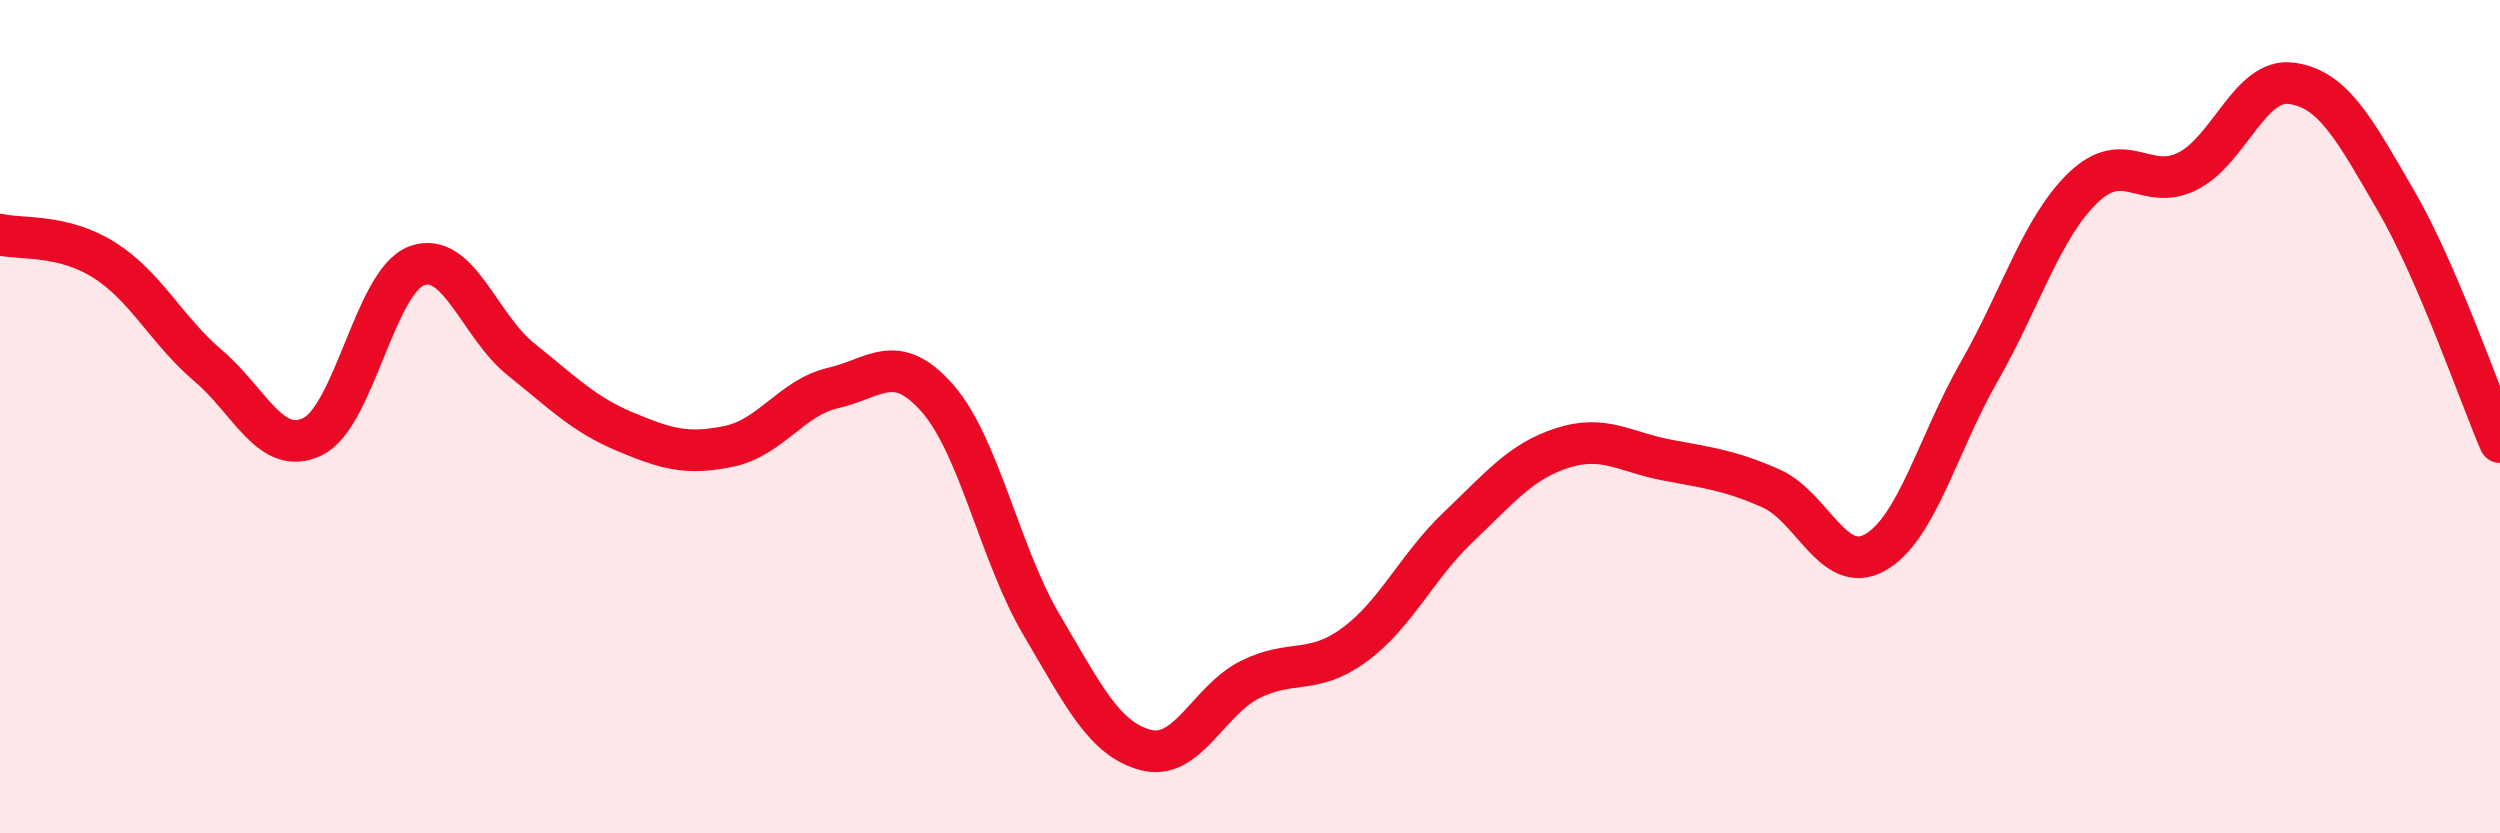
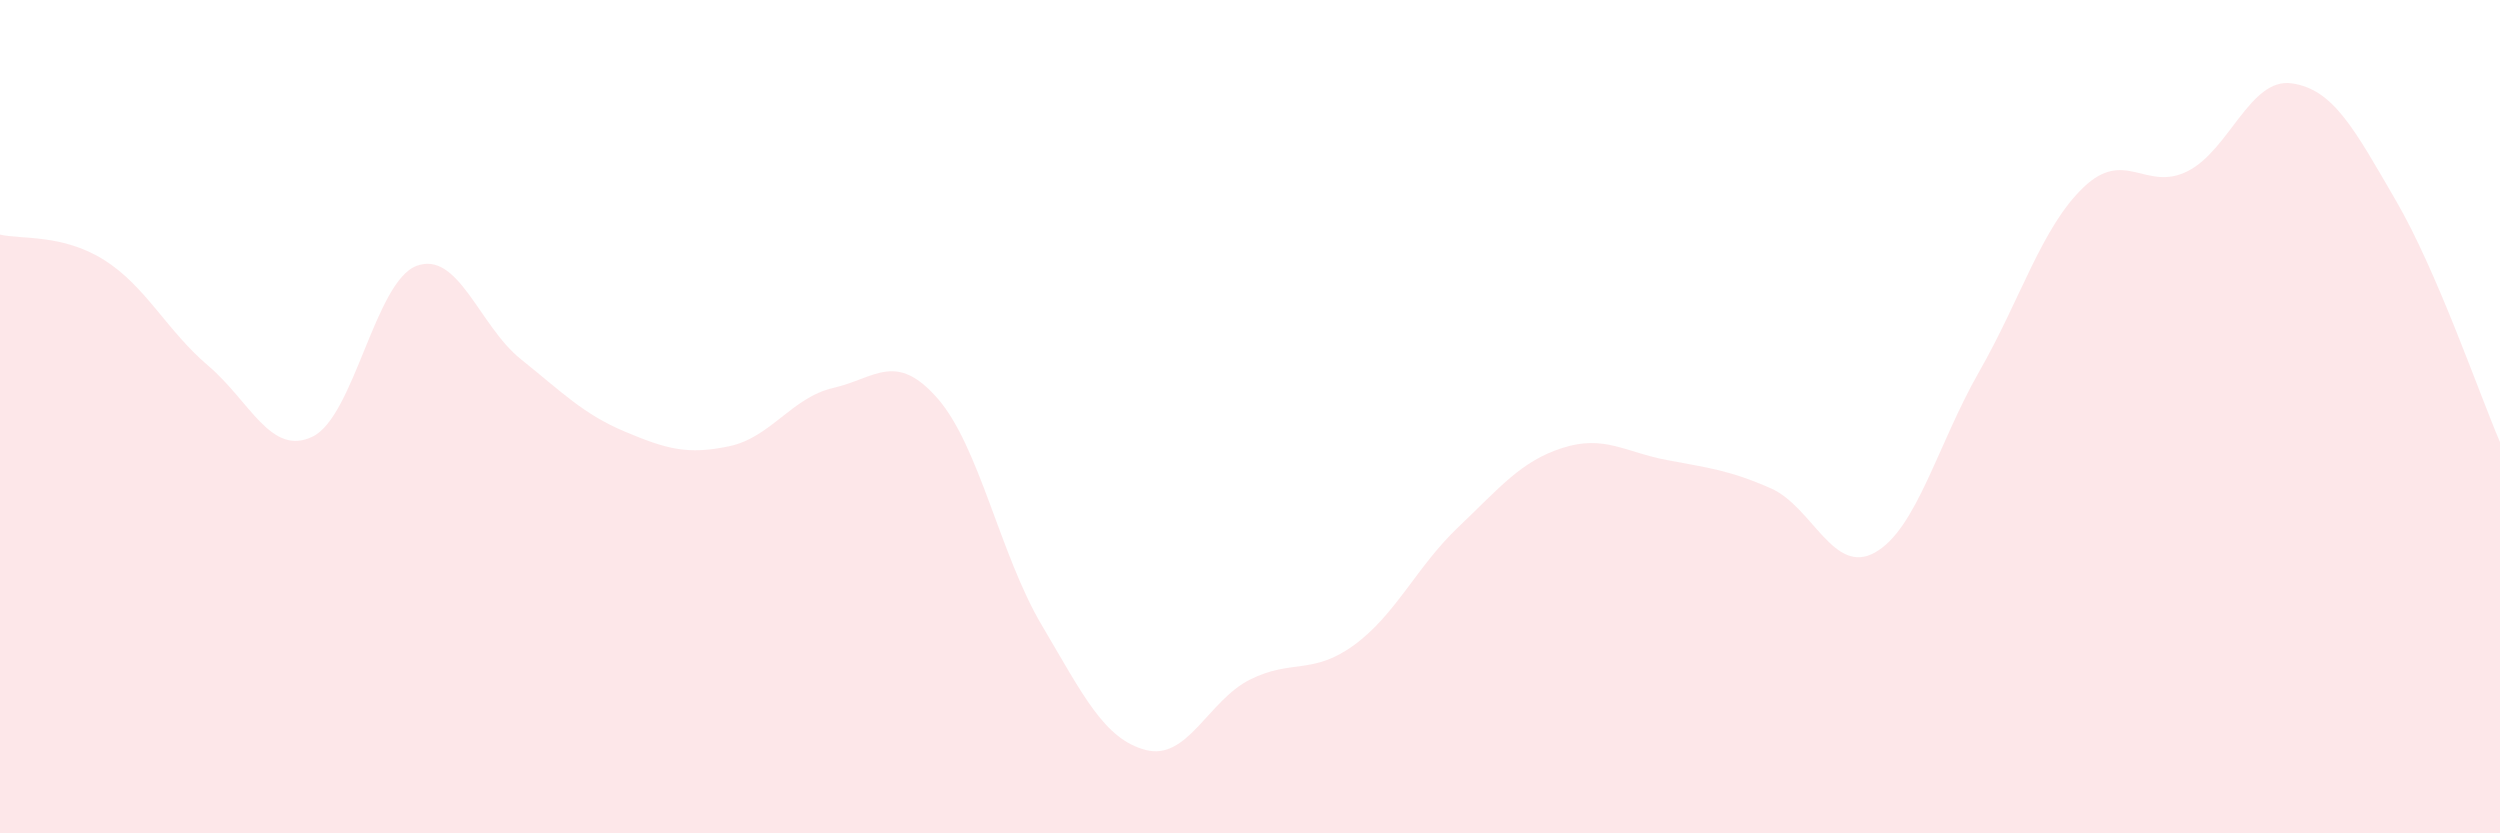
<svg xmlns="http://www.w3.org/2000/svg" width="60" height="20" viewBox="0 0 60 20">
  <path d="M 0,5.63 C 0.5,5.75 1.5,5.61 2.5,6.24 C 3.5,6.87 4,7.93 5,8.78 C 6,9.63 6.5,10.96 7.5,10.48 C 8.5,10 9,6.75 10,6.38 C 11,6.01 11.5,7.82 12.5,8.62 C 13.5,9.42 14,9.94 15,10.36 C 16,10.78 16.5,10.92 17.5,10.71 C 18.5,10.5 19,9.54 20,9.31 C 21,9.08 21.5,8.42 22.5,9.56 C 23.5,10.7 24,13.31 25,15 C 26,16.69 26.5,17.74 27.5,18 C 28.5,18.26 29,16.81 30,16.31 C 31,15.81 31.5,16.21 32.5,15.48 C 33.5,14.75 34,13.6 35,12.65 C 36,11.7 36.5,11.07 37.5,10.75 C 38.5,10.43 39,10.85 40,11.04 C 41,11.23 41.5,11.28 42.5,11.72 C 43.5,12.16 44,13.82 45,13.26 C 46,12.7 46.5,10.67 47.5,8.92 C 48.5,7.17 49,5.46 50,4.5 C 51,3.54 51.5,4.61 52.5,4.11 C 53.5,3.61 54,1.86 55,2 C 56,2.14 56.5,3.09 57.5,4.81 C 58.5,6.53 59.5,9.45 60,10.61L60 20L0 20Z" fill="#EB0A25" opacity="0.1" stroke-linecap="round" stroke-linejoin="round" />
-   <path d="M 0,5.63 C 0.5,5.75 1.5,5.61 2.5,6.24 C 3.5,6.87 4,7.93 5,8.78 C 6,9.63 6.5,10.96 7.5,10.48 C 8.5,10 9,6.75 10,6.38 C 11,6.01 11.5,7.82 12.5,8.62 C 13.5,9.42 14,9.94 15,10.36 C 16,10.78 16.5,10.92 17.5,10.71 C 18.5,10.5 19,9.54 20,9.31 C 21,9.08 21.5,8.42 22.5,9.56 C 23.5,10.7 24,13.31 25,15 C 26,16.69 26.5,17.74 27.5,18 C 28.5,18.26 29,16.81 30,16.31 C 31,15.81 31.5,16.21 32.5,15.48 C 33.5,14.75 34,13.6 35,12.65 C 36,11.7 36.5,11.07 37.5,10.75 C 38.5,10.43 39,10.85 40,11.04 C 41,11.23 41.5,11.28 42.5,11.72 C 43.5,12.16 44,13.82 45,13.26 C 46,12.7 46.5,10.67 47.5,8.92 C 48.5,7.17 49,5.46 50,4.5 C 51,3.54 51.5,4.61 52.5,4.11 C 53.5,3.61 54,1.86 55,2 C 56,2.14 56.5,3.09 57.5,4.81 C 58.5,6.53 59.5,9.45 60,10.61" stroke="#EB0A25" stroke-width="1" fill="none" stroke-linecap="round" stroke-linejoin="round" />
</svg>